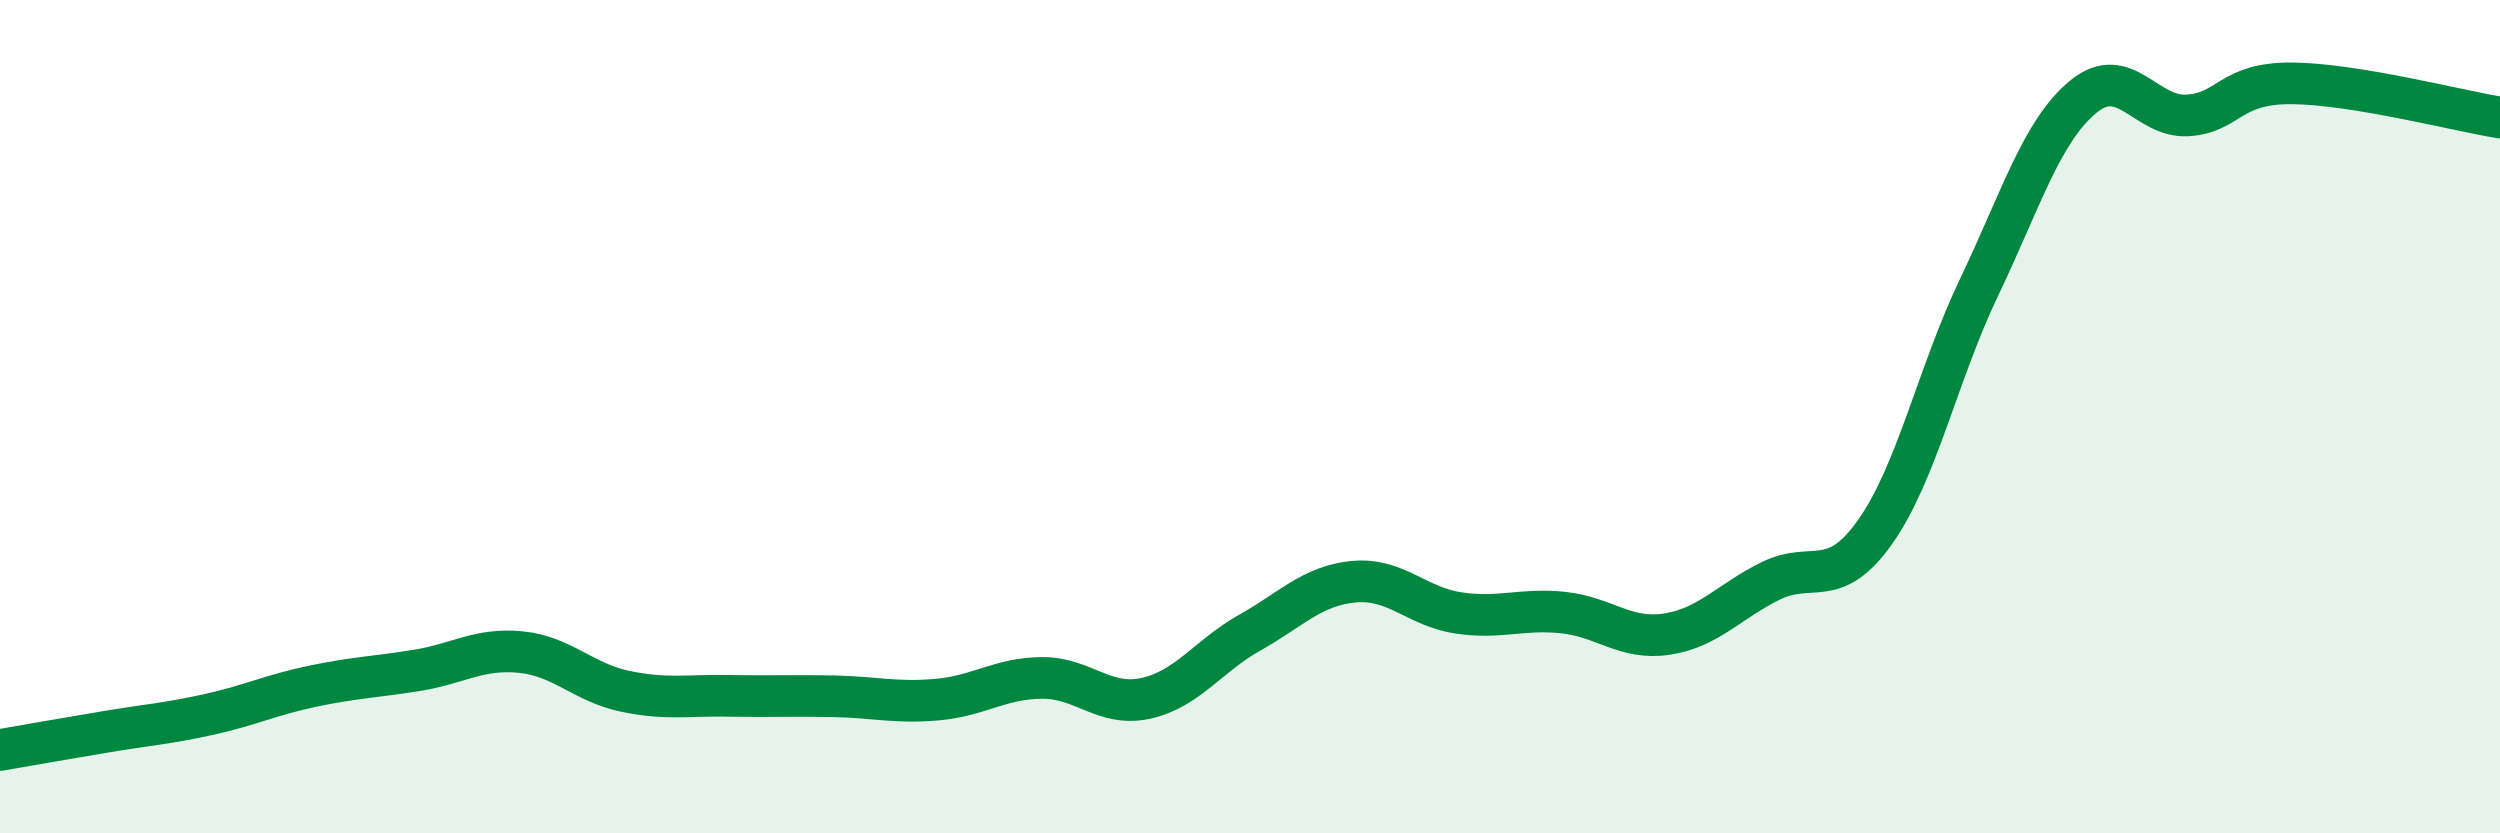
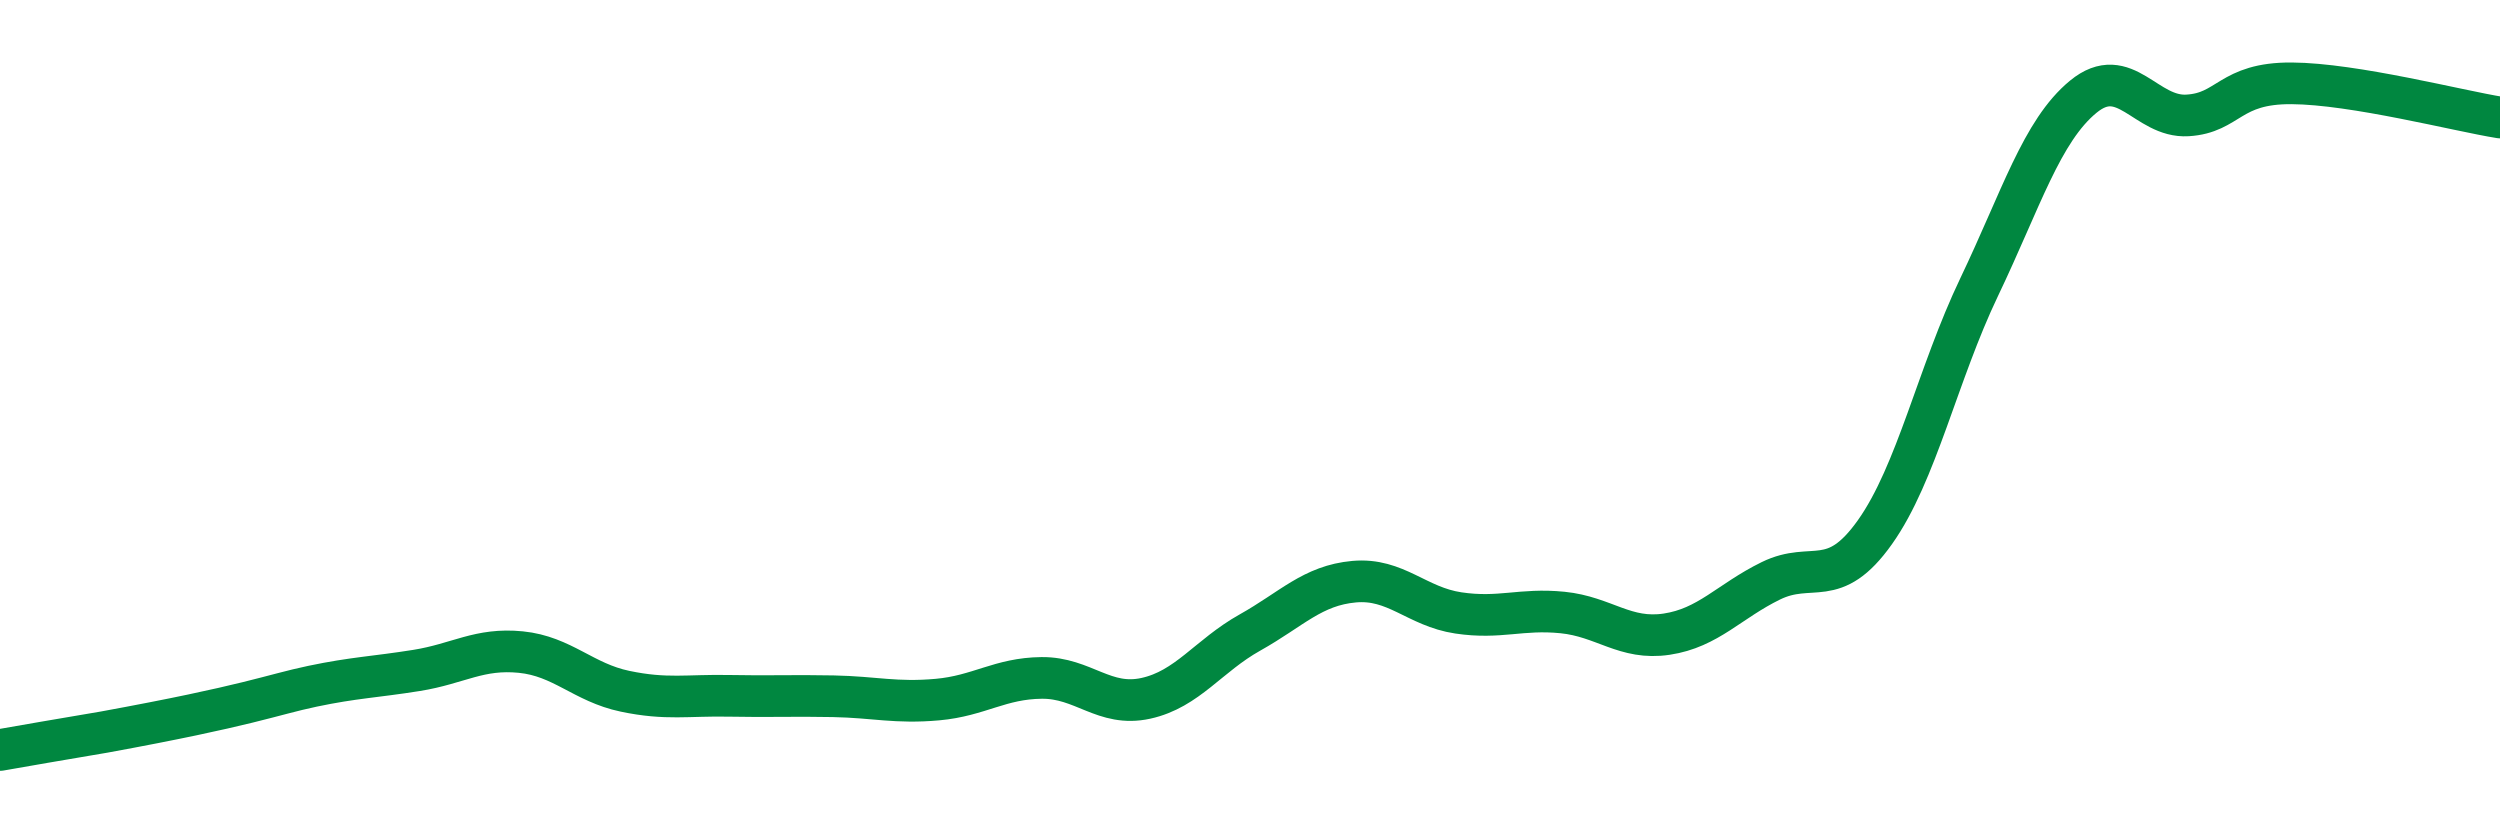
<svg xmlns="http://www.w3.org/2000/svg" width="60" height="20" viewBox="0 0 60 20">
-   <path d="M 0,18 C 0.5,17.91 1.5,17.74 2.5,17.57 C 3.5,17.4 4,17.37 5,17.15 C 6,16.93 6.5,16.68 7.5,16.47 C 8.5,16.26 9,16.25 10,16.09 C 11,15.93 11.5,15.55 12.5,15.65 C 13.5,15.75 14,16.38 15,16.59 C 16,16.8 16.5,16.68 17.5,16.7 C 18.5,16.72 19,16.69 20,16.71 C 21,16.73 21.5,16.88 22.5,16.79 C 23.5,16.7 24,16.28 25,16.27 C 26,16.26 26.5,16.98 27.5,16.76 C 28.5,16.54 29,15.74 30,15.18 C 31,14.62 31.5,14.05 32.5,13.96 C 33.5,13.87 34,14.56 35,14.71 C 36,14.86 36.5,14.6 37.5,14.7 C 38.5,14.8 39,15.37 40,15.22 C 41,15.07 41.5,14.43 42.5,13.94 C 43.5,13.45 44,14.18 45,12.77 C 46,11.36 46.5,8.98 47.5,6.89 C 48.5,4.8 49,3.14 50,2.32 C 51,1.5 51.5,2.83 52.5,2.77 C 53.5,2.71 53.5,1.99 55,2 C 56.5,2.01 59,2.66 60,2.82L60 20L0 20Z" fill="#008740" opacity="0.1" stroke-linecap="round" stroke-linejoin="round" />
-   <path d="M 0,18 C 0.5,17.91 1.5,17.74 2.5,17.57 C 3.5,17.4 4,17.37 5,17.15 C 6,16.93 6.5,16.68 7.5,16.47 C 8.5,16.26 9,16.25 10,16.09 C 11,15.93 11.5,15.55 12.5,15.65 C 13.5,15.75 14,16.38 15,16.59 C 16,16.8 16.5,16.68 17.5,16.7 C 18.5,16.72 19,16.69 20,16.71 C 21,16.73 21.5,16.88 22.5,16.79 C 23.5,16.7 24,16.28 25,16.27 C 26,16.26 26.5,16.98 27.5,16.76 C 28.5,16.54 29,15.74 30,15.18 C 31,14.62 31.5,14.05 32.5,13.96 C 33.5,13.87 34,14.56 35,14.71 C 36,14.86 36.5,14.6 37.5,14.7 C 38.5,14.8 39,15.37 40,15.22 C 41,15.07 41.5,14.43 42.5,13.94 C 43.5,13.45 44,14.18 45,12.77 C 46,11.36 46.5,8.98 47.5,6.89 C 48.5,4.8 49,3.14 50,2.32 C 51,1.5 51.5,2.83 52.5,2.77 C 53.5,2.71 53.5,1.99 55,2 C 56.5,2.01 59,2.66 60,2.82" stroke="#008740" stroke-width="1" fill="none" stroke-linecap="round" stroke-linejoin="round" />
+   <path d="M 0,18 C 0.5,17.91 1.5,17.74 2.5,17.57 C 6,16.93 6.5,16.68 7.5,16.47 C 8.5,16.26 9,16.25 10,16.09 C 11,15.93 11.5,15.55 12.5,15.65 C 13.5,15.75 14,16.38 15,16.59 C 16,16.8 16.5,16.68 17.5,16.7 C 18.5,16.72 19,16.69 20,16.71 C 21,16.73 21.5,16.88 22.5,16.79 C 23.5,16.7 24,16.28 25,16.27 C 26,16.26 26.5,16.98 27.5,16.76 C 28.5,16.54 29,15.74 30,15.18 C 31,14.62 31.5,14.05 32.5,13.96 C 33.5,13.87 34,14.56 35,14.71 C 36,14.86 36.5,14.6 37.5,14.7 C 38.5,14.8 39,15.37 40,15.22 C 41,15.07 41.5,14.43 42.5,13.94 C 43.5,13.45 44,14.18 45,12.77 C 46,11.36 46.5,8.98 47.5,6.89 C 48.5,4.8 49,3.14 50,2.32 C 51,1.5 51.5,2.83 52.5,2.77 C 53.5,2.71 53.5,1.99 55,2 C 56.5,2.01 59,2.66 60,2.82" stroke="#008740" stroke-width="1" fill="none" stroke-linecap="round" stroke-linejoin="round" />
</svg>